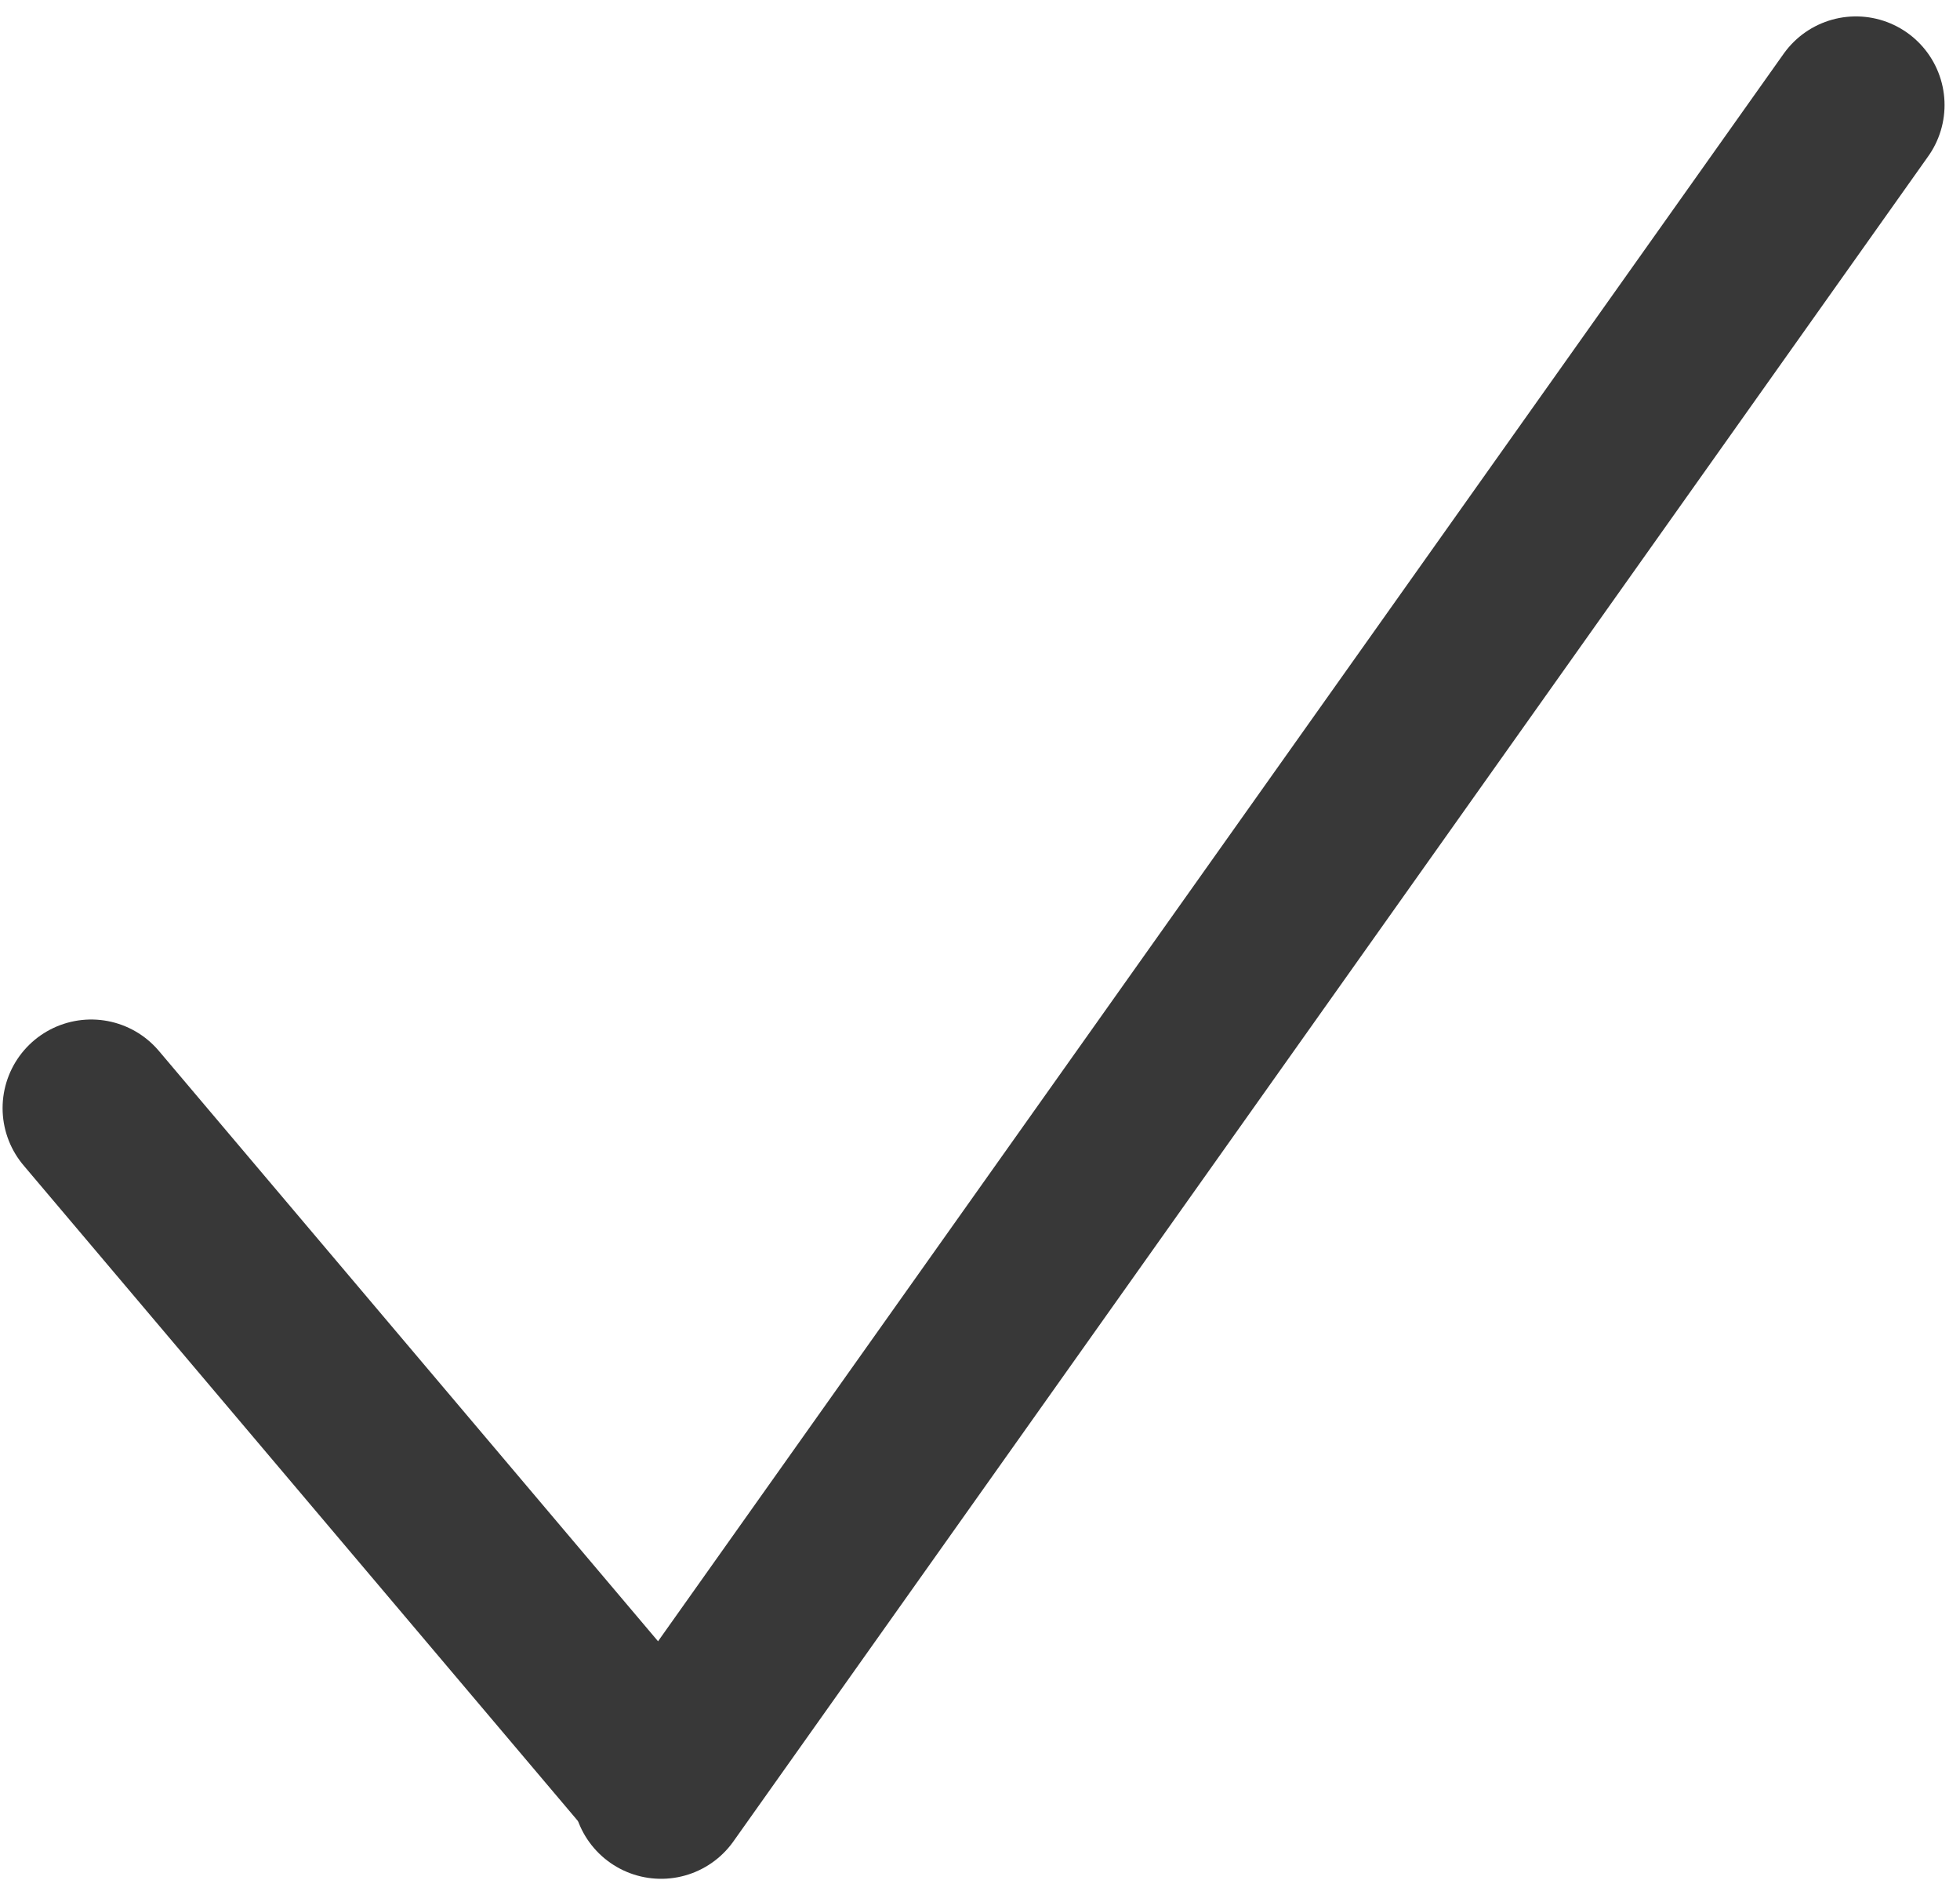
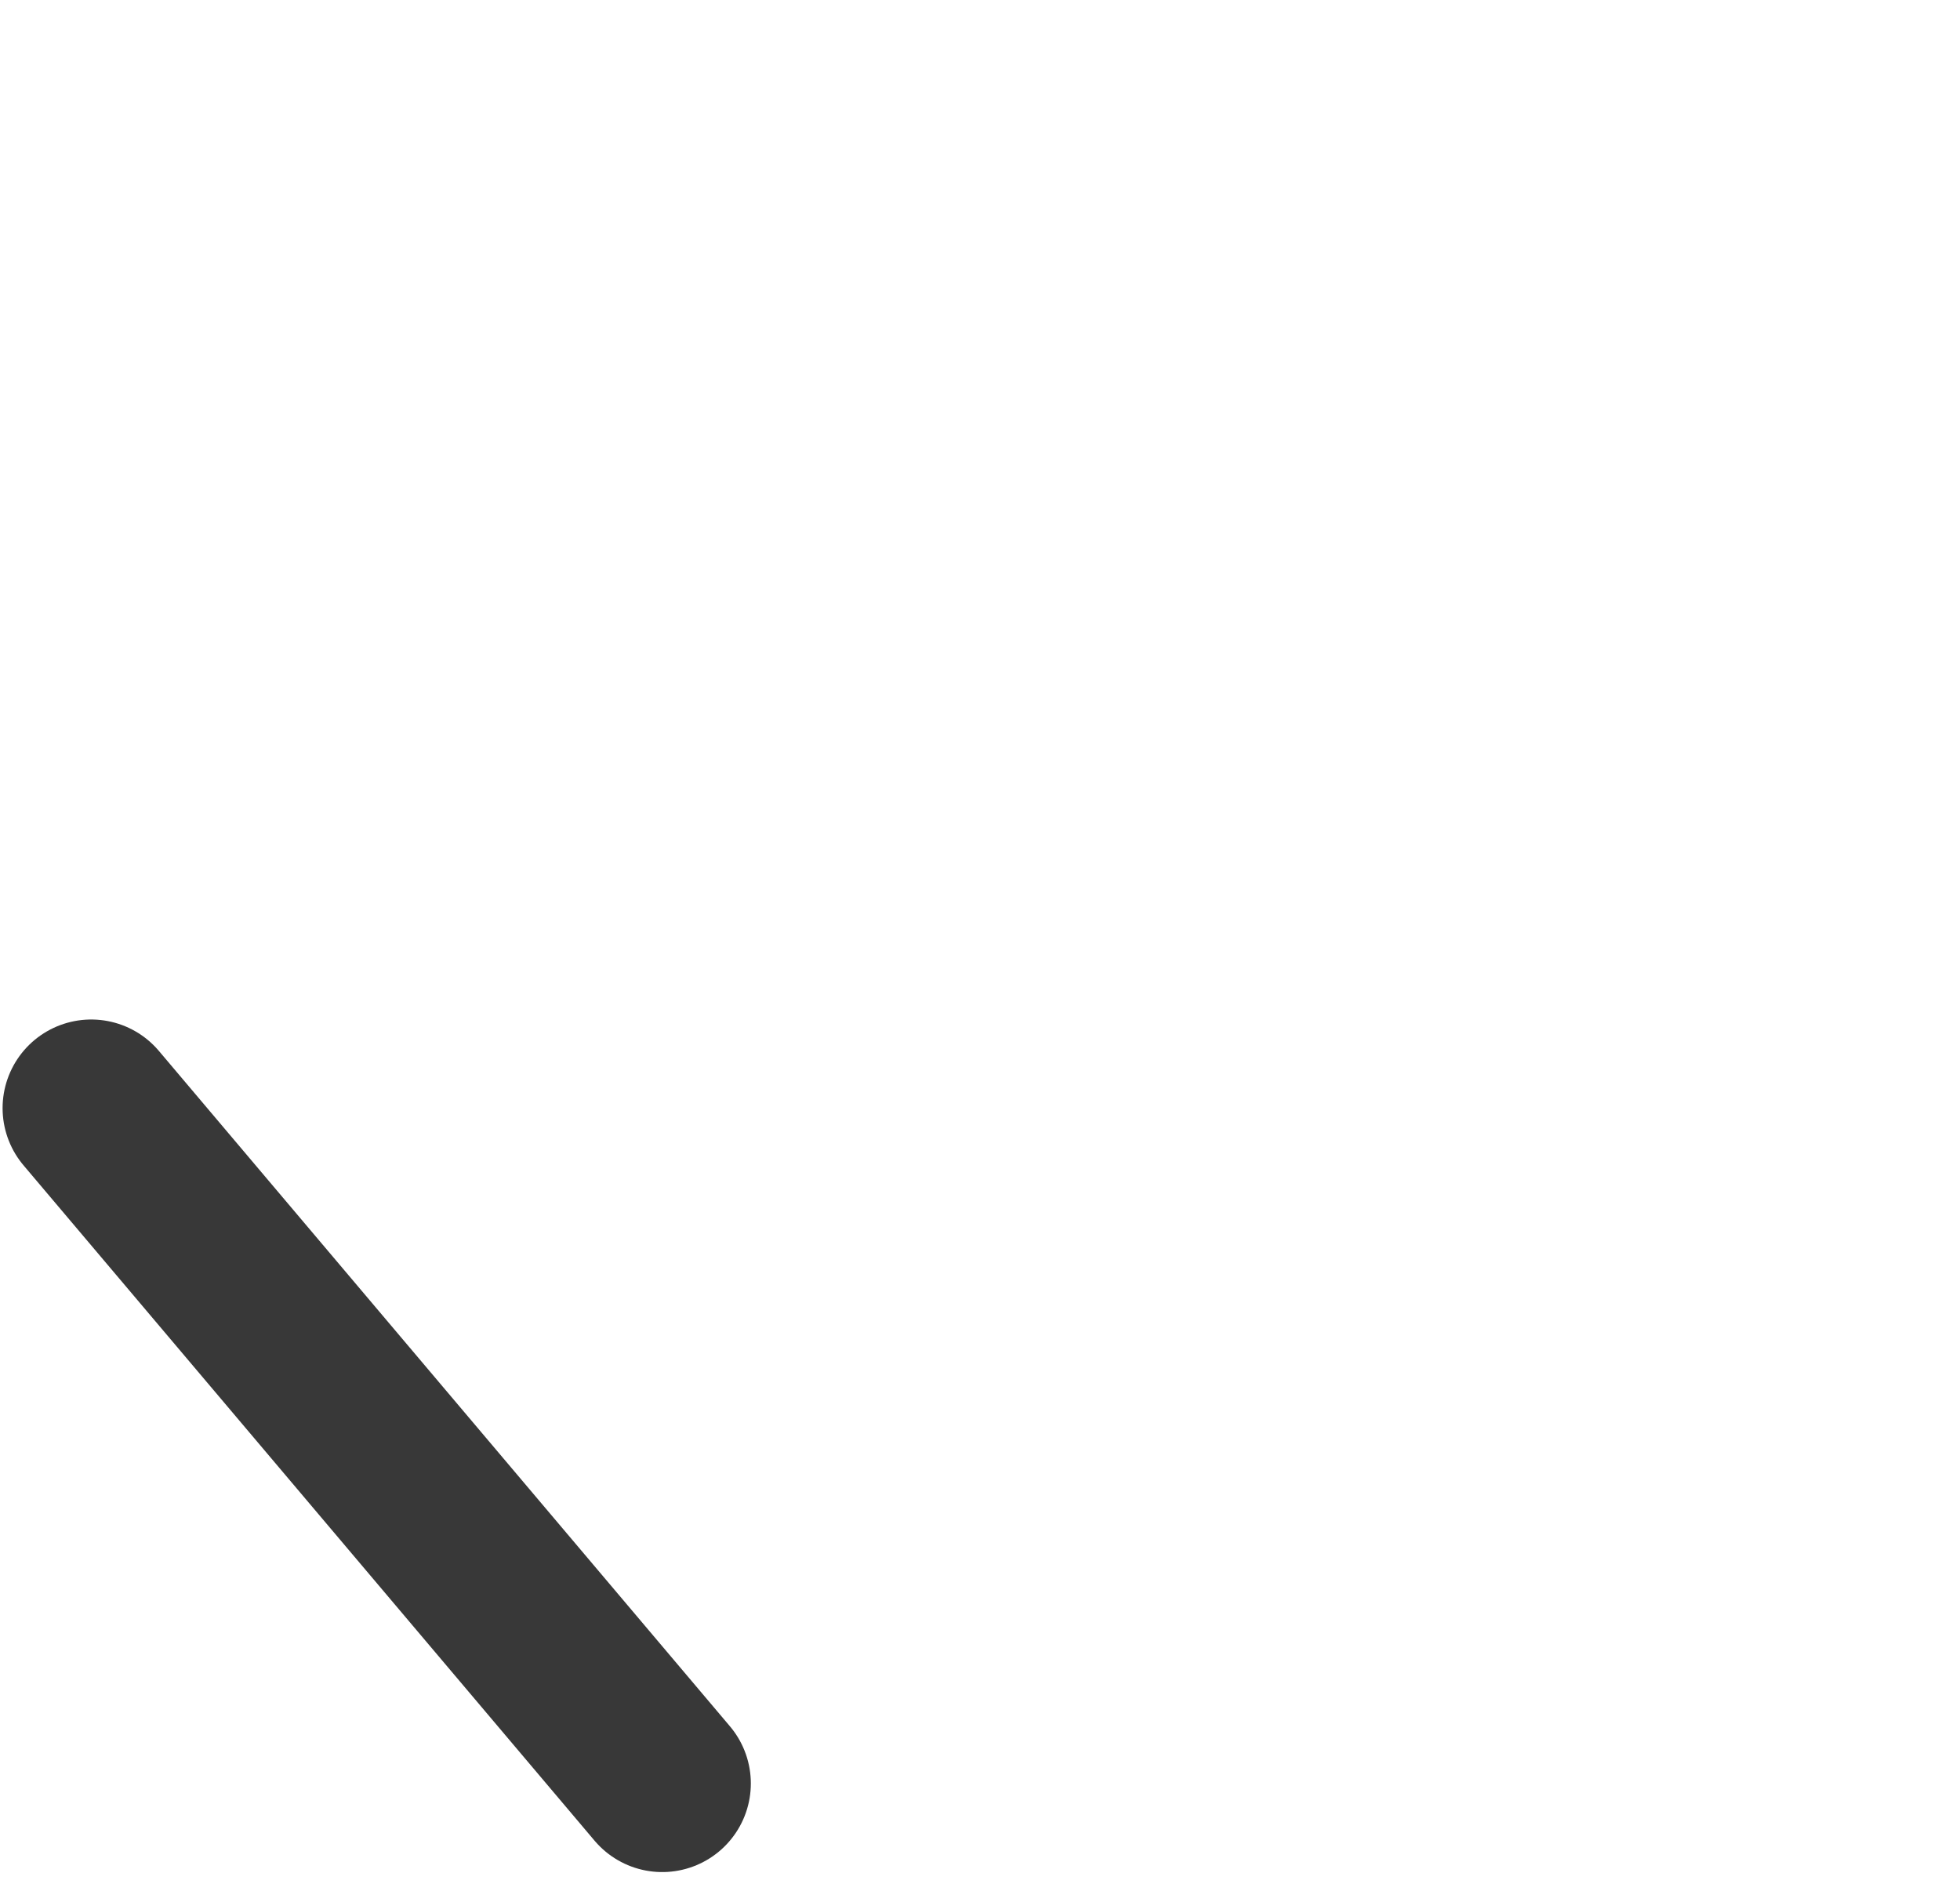
<svg xmlns="http://www.w3.org/2000/svg" width="113" height="109" viewBox="0 0 113 109" fill="none">
  <path d="M5.258 63.887L38.179 102.822" stroke="#383838" stroke-width="10.218" stroke-linecap="round" />
-   <path d="M107 6.055L38.114 103.21" stroke="#383838" stroke-width="10.218" stroke-linecap="round" />
</svg>